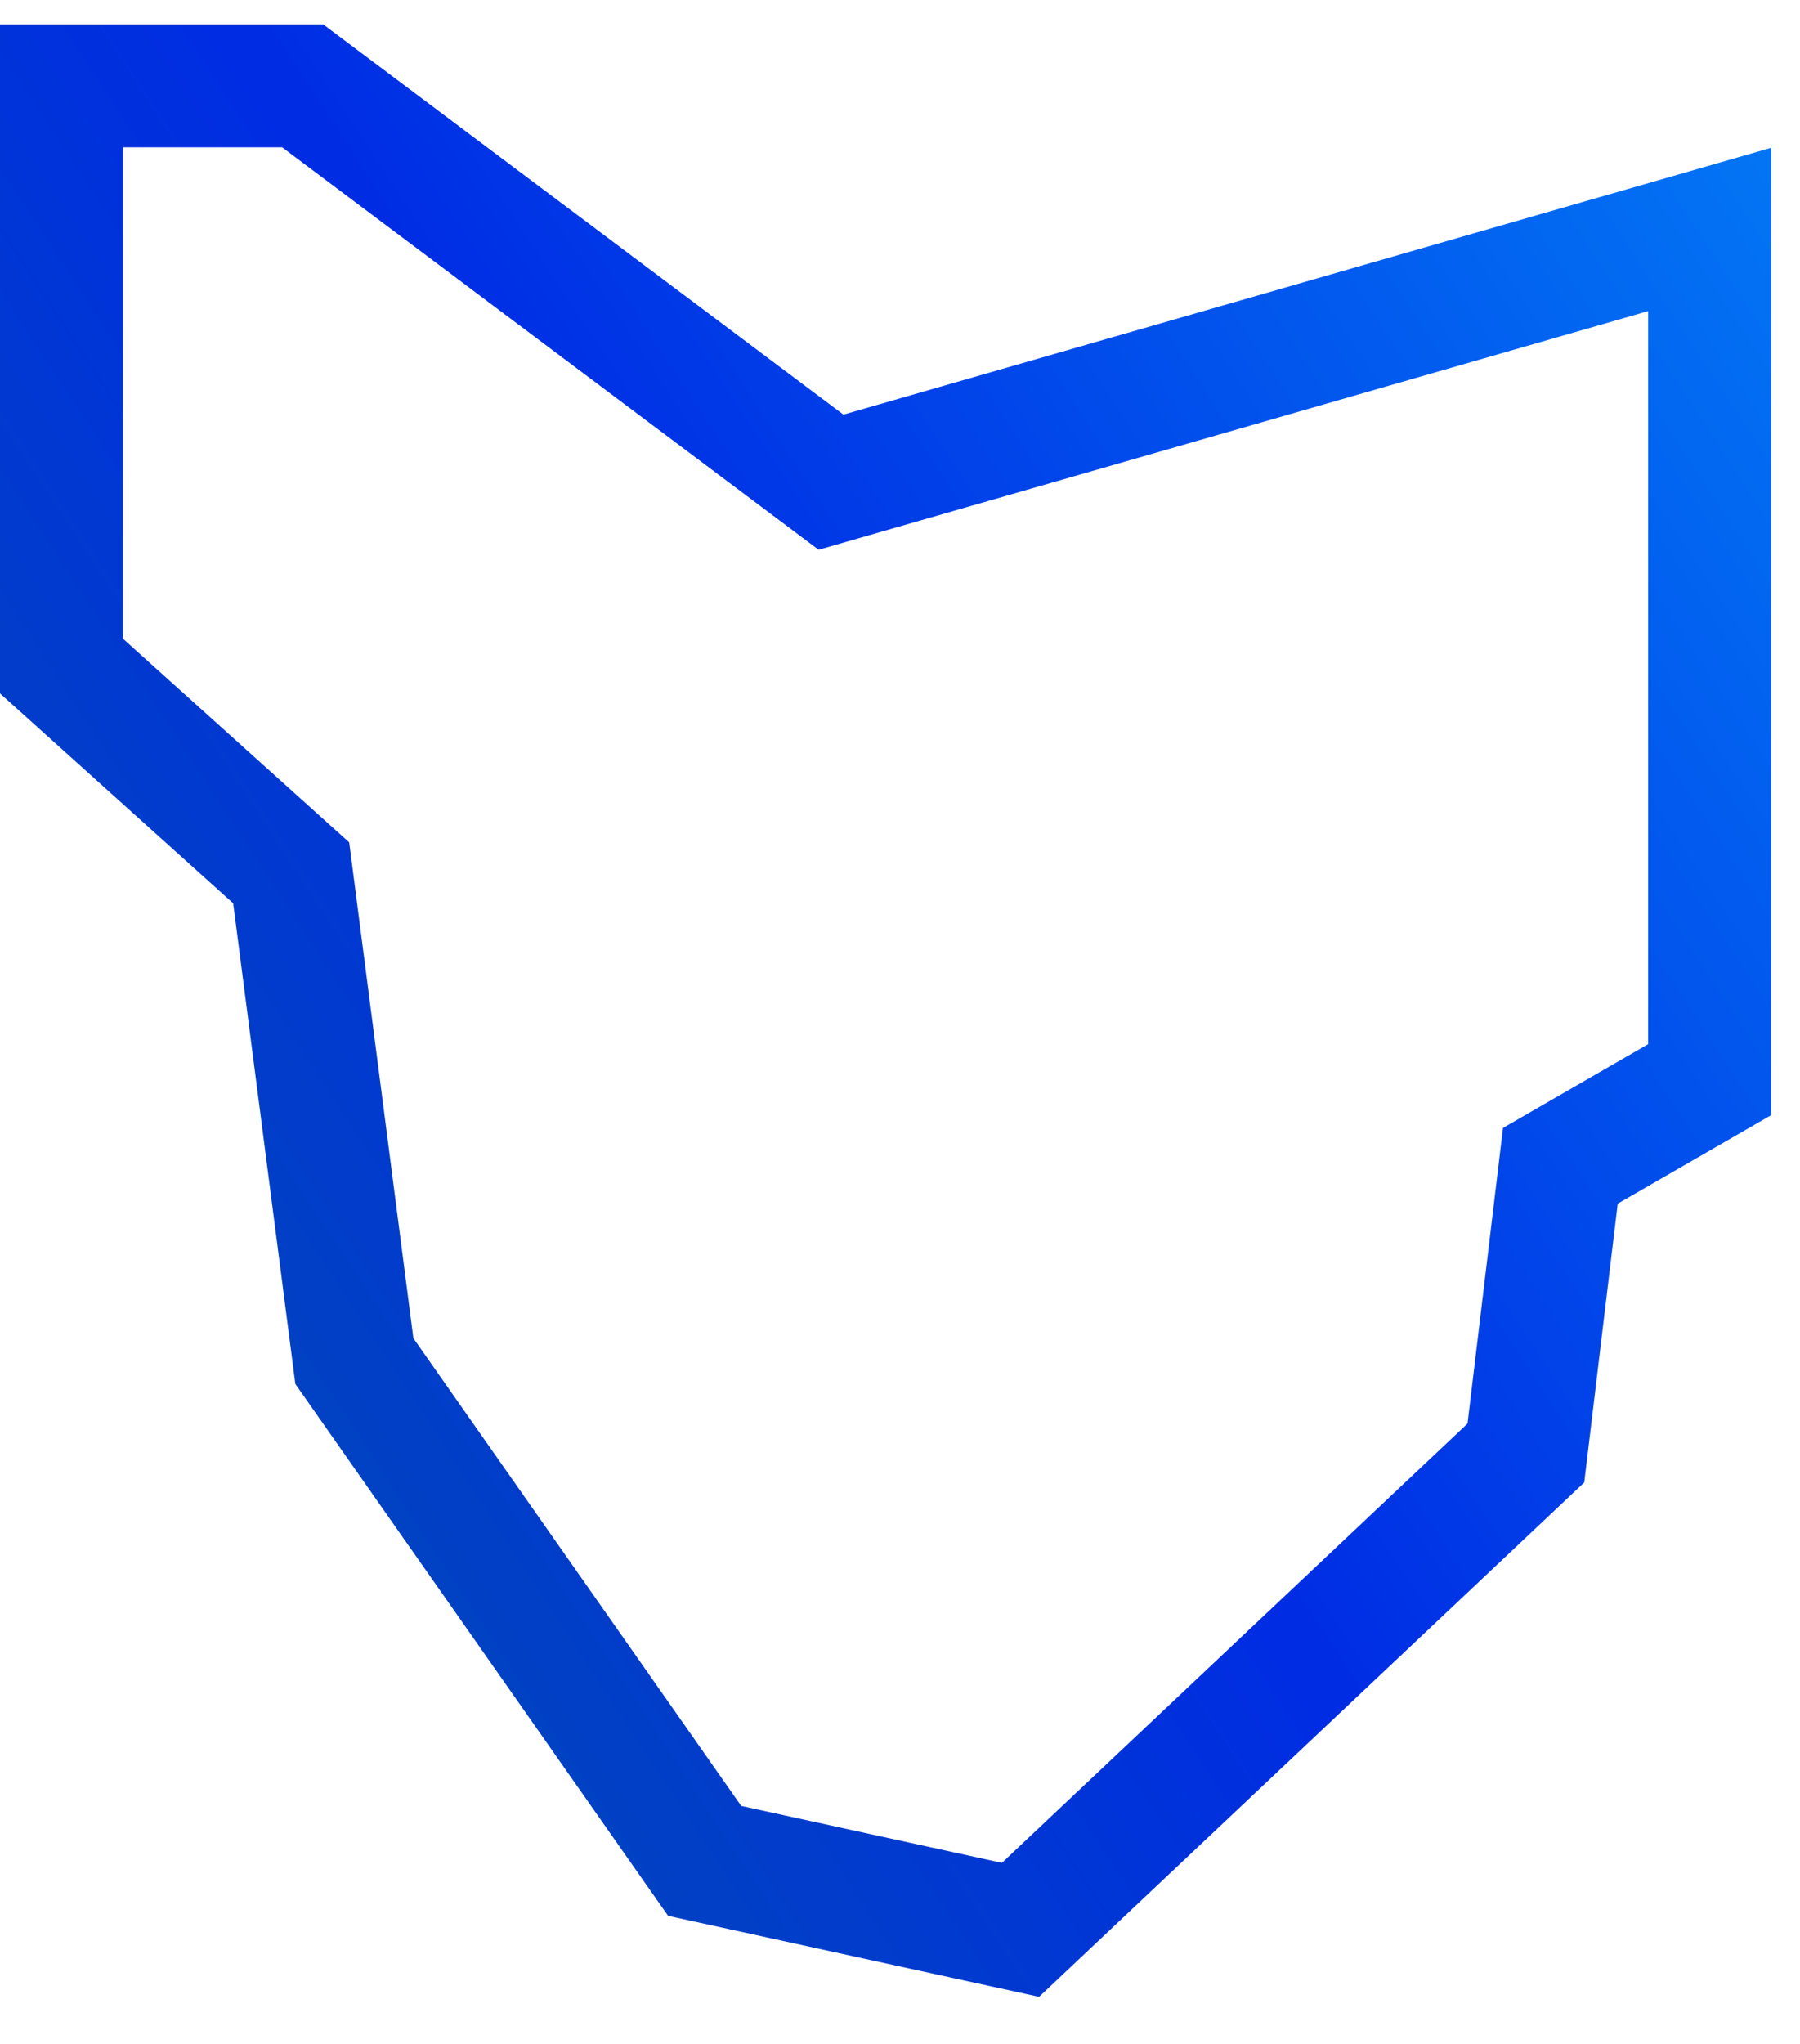
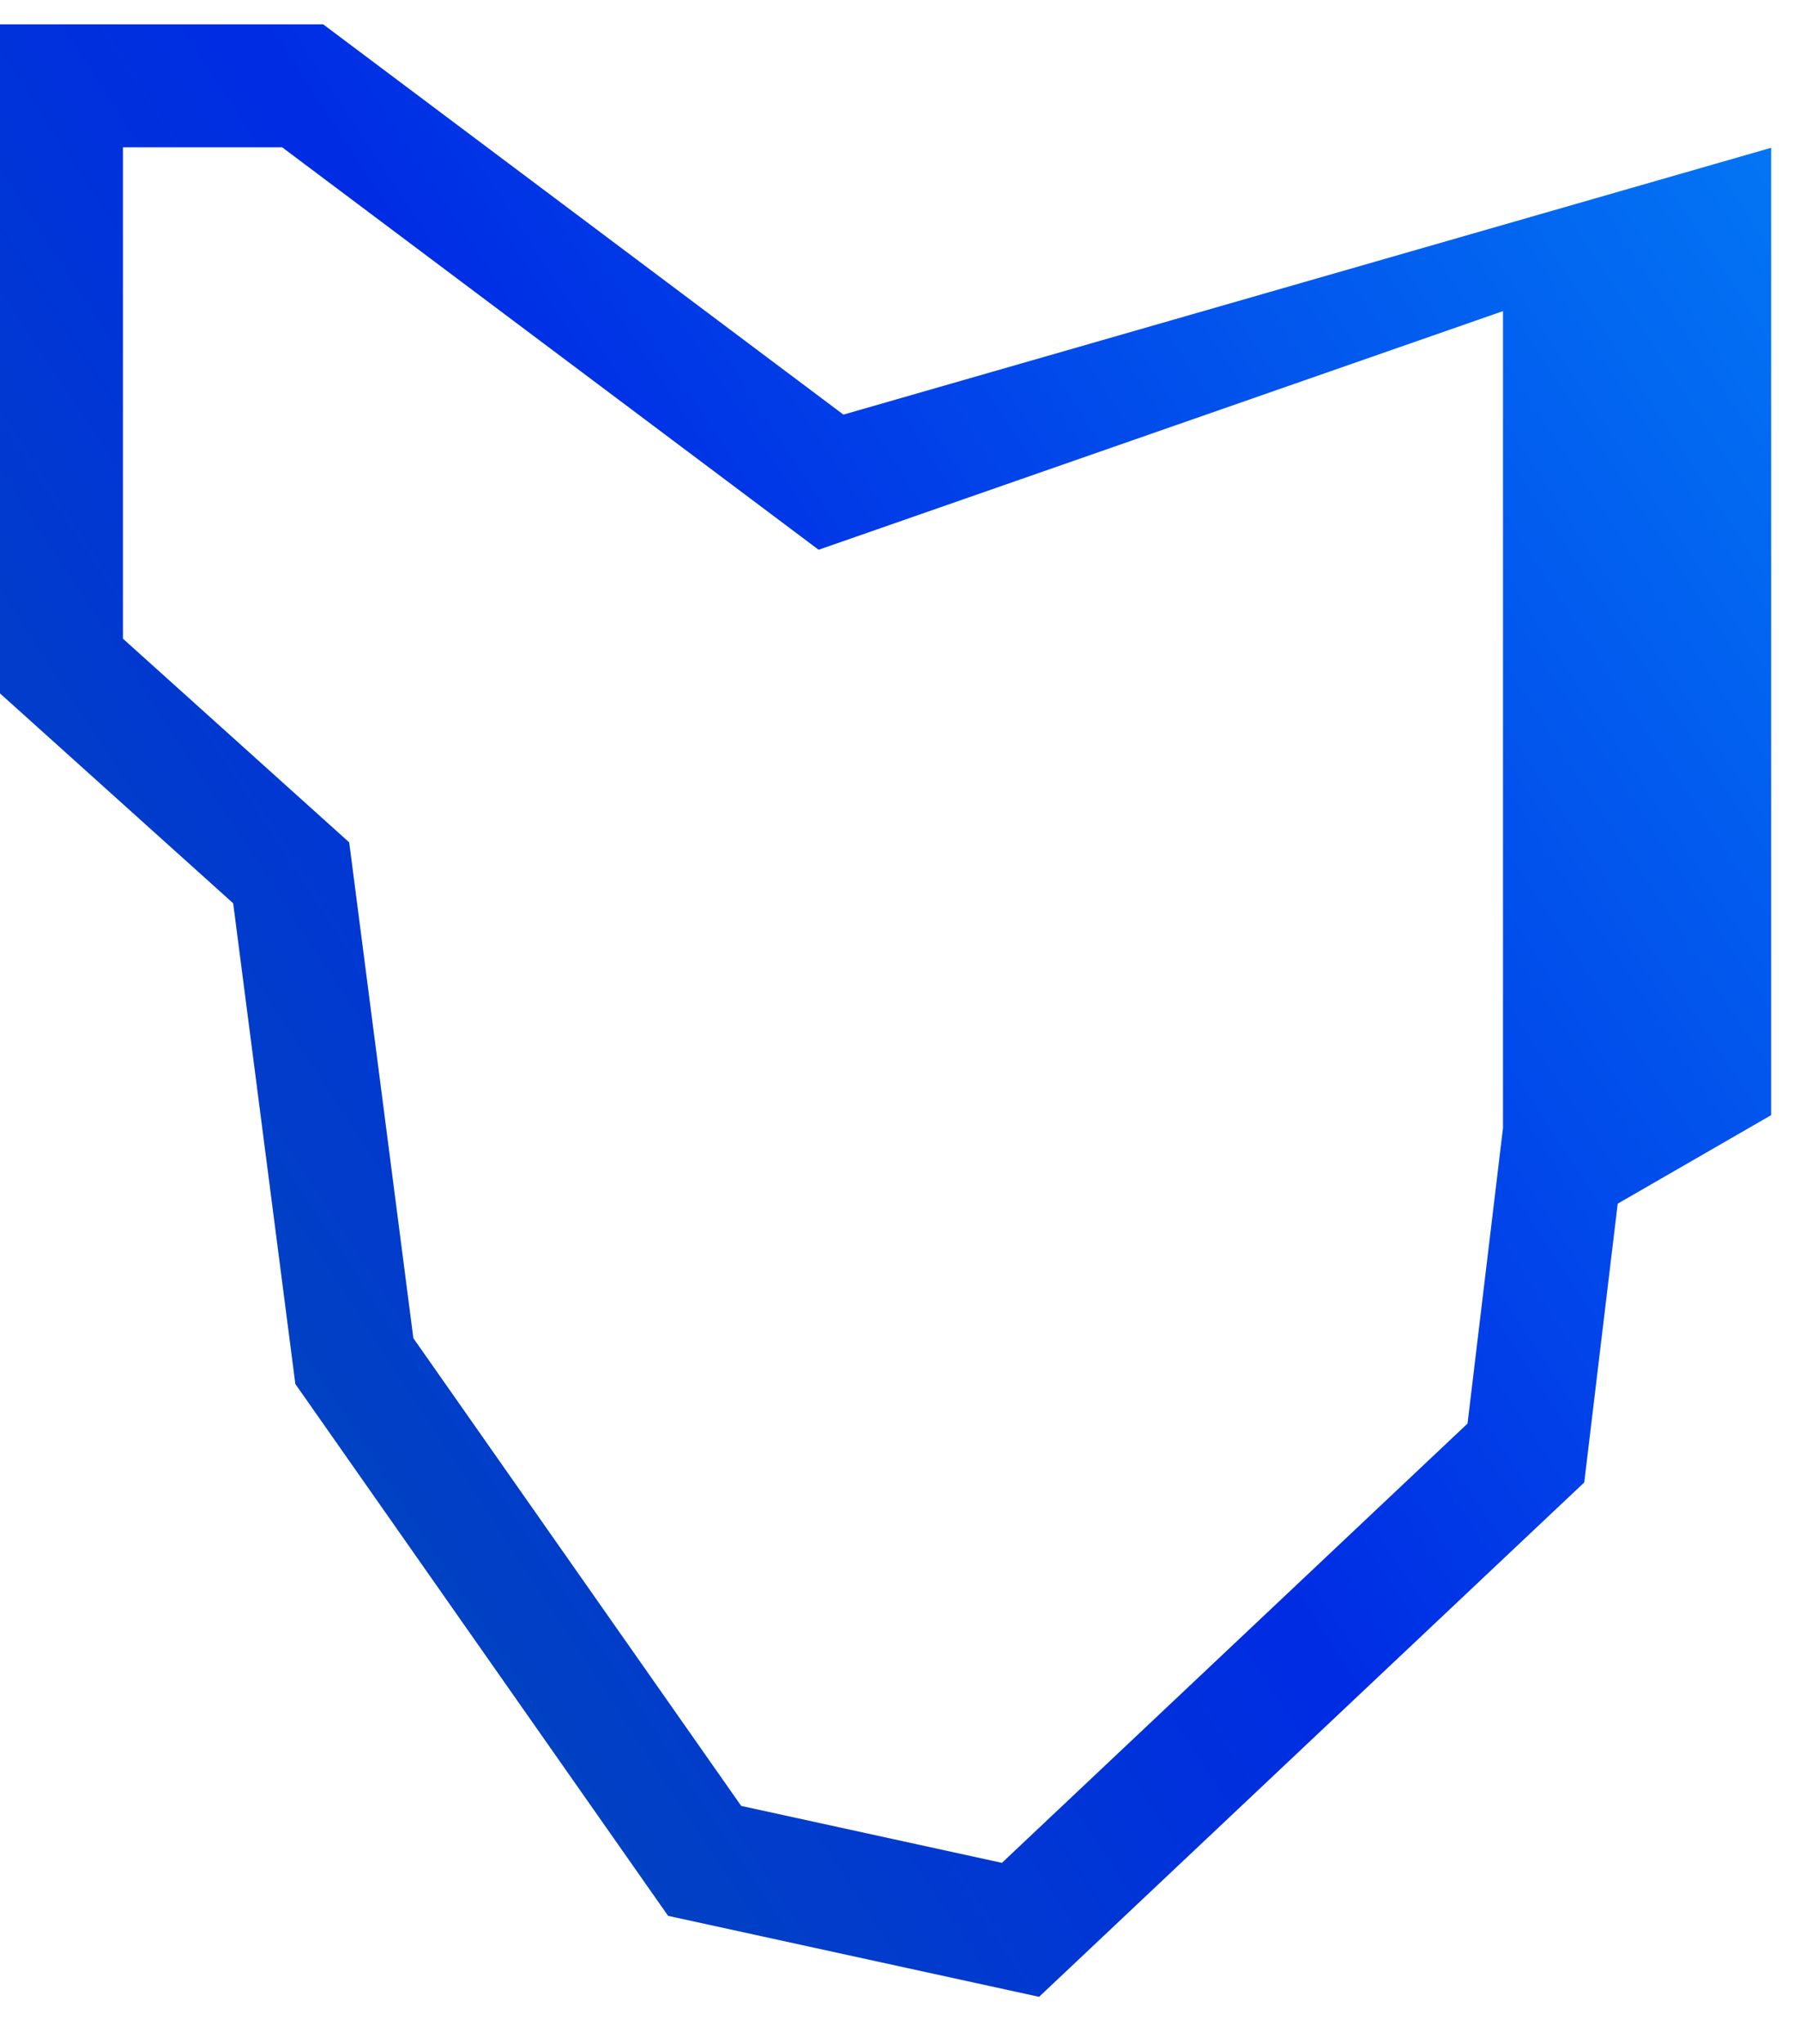
<svg xmlns="http://www.w3.org/2000/svg" width="37" height="42" viewBox="0 0 37 42" fill="none">
-   <path id="Vector" d="M21.359 41.033L13.733 39.369L6.071 28.44L4.793 18.562L0 14.249V0.5H6.643L17.337 8.52L36.406 3.037V22.916L33.253 24.734L32.565 30.463L21.359 41.033ZM15.236 37.11L20.595 38.28L30.166 29.253L30.895 23.178L33.879 21.456V6.393L16.827 11.297L5.8 3.027H2.527V13.124L7.178 17.31L8.497 27.499L15.236 37.11Z" fill="url(#paint0_linear_3001_3344)" />
+   <path id="Vector" d="M21.359 41.033L13.733 39.369L6.071 28.44L4.793 18.562L0 14.249V0.5H6.643L17.337 8.52L36.406 3.037V22.916L33.253 24.734L32.565 30.463L21.359 41.033ZM15.236 37.11L20.595 38.28L30.166 29.253L30.895 23.178V6.393L16.827 11.297L5.8 3.027H2.527V13.124L7.178 17.31L8.497 27.499L15.236 37.11Z" fill="url(#paint0_linear_3001_3344)" />
  <defs>
    <linearGradient id="paint0_linear_3001_3344" x1="33.956" y1="-3.233" x2="-10.082" y2="25.673" gradientUnits="userSpaceOnUse">
      <stop stop-color="#0379F5" />
      <stop offset="0.5" stop-color="#002CE4" />
      <stop offset="1" stop-color="#0253A8" />
    </linearGradient>
  </defs>
</svg>